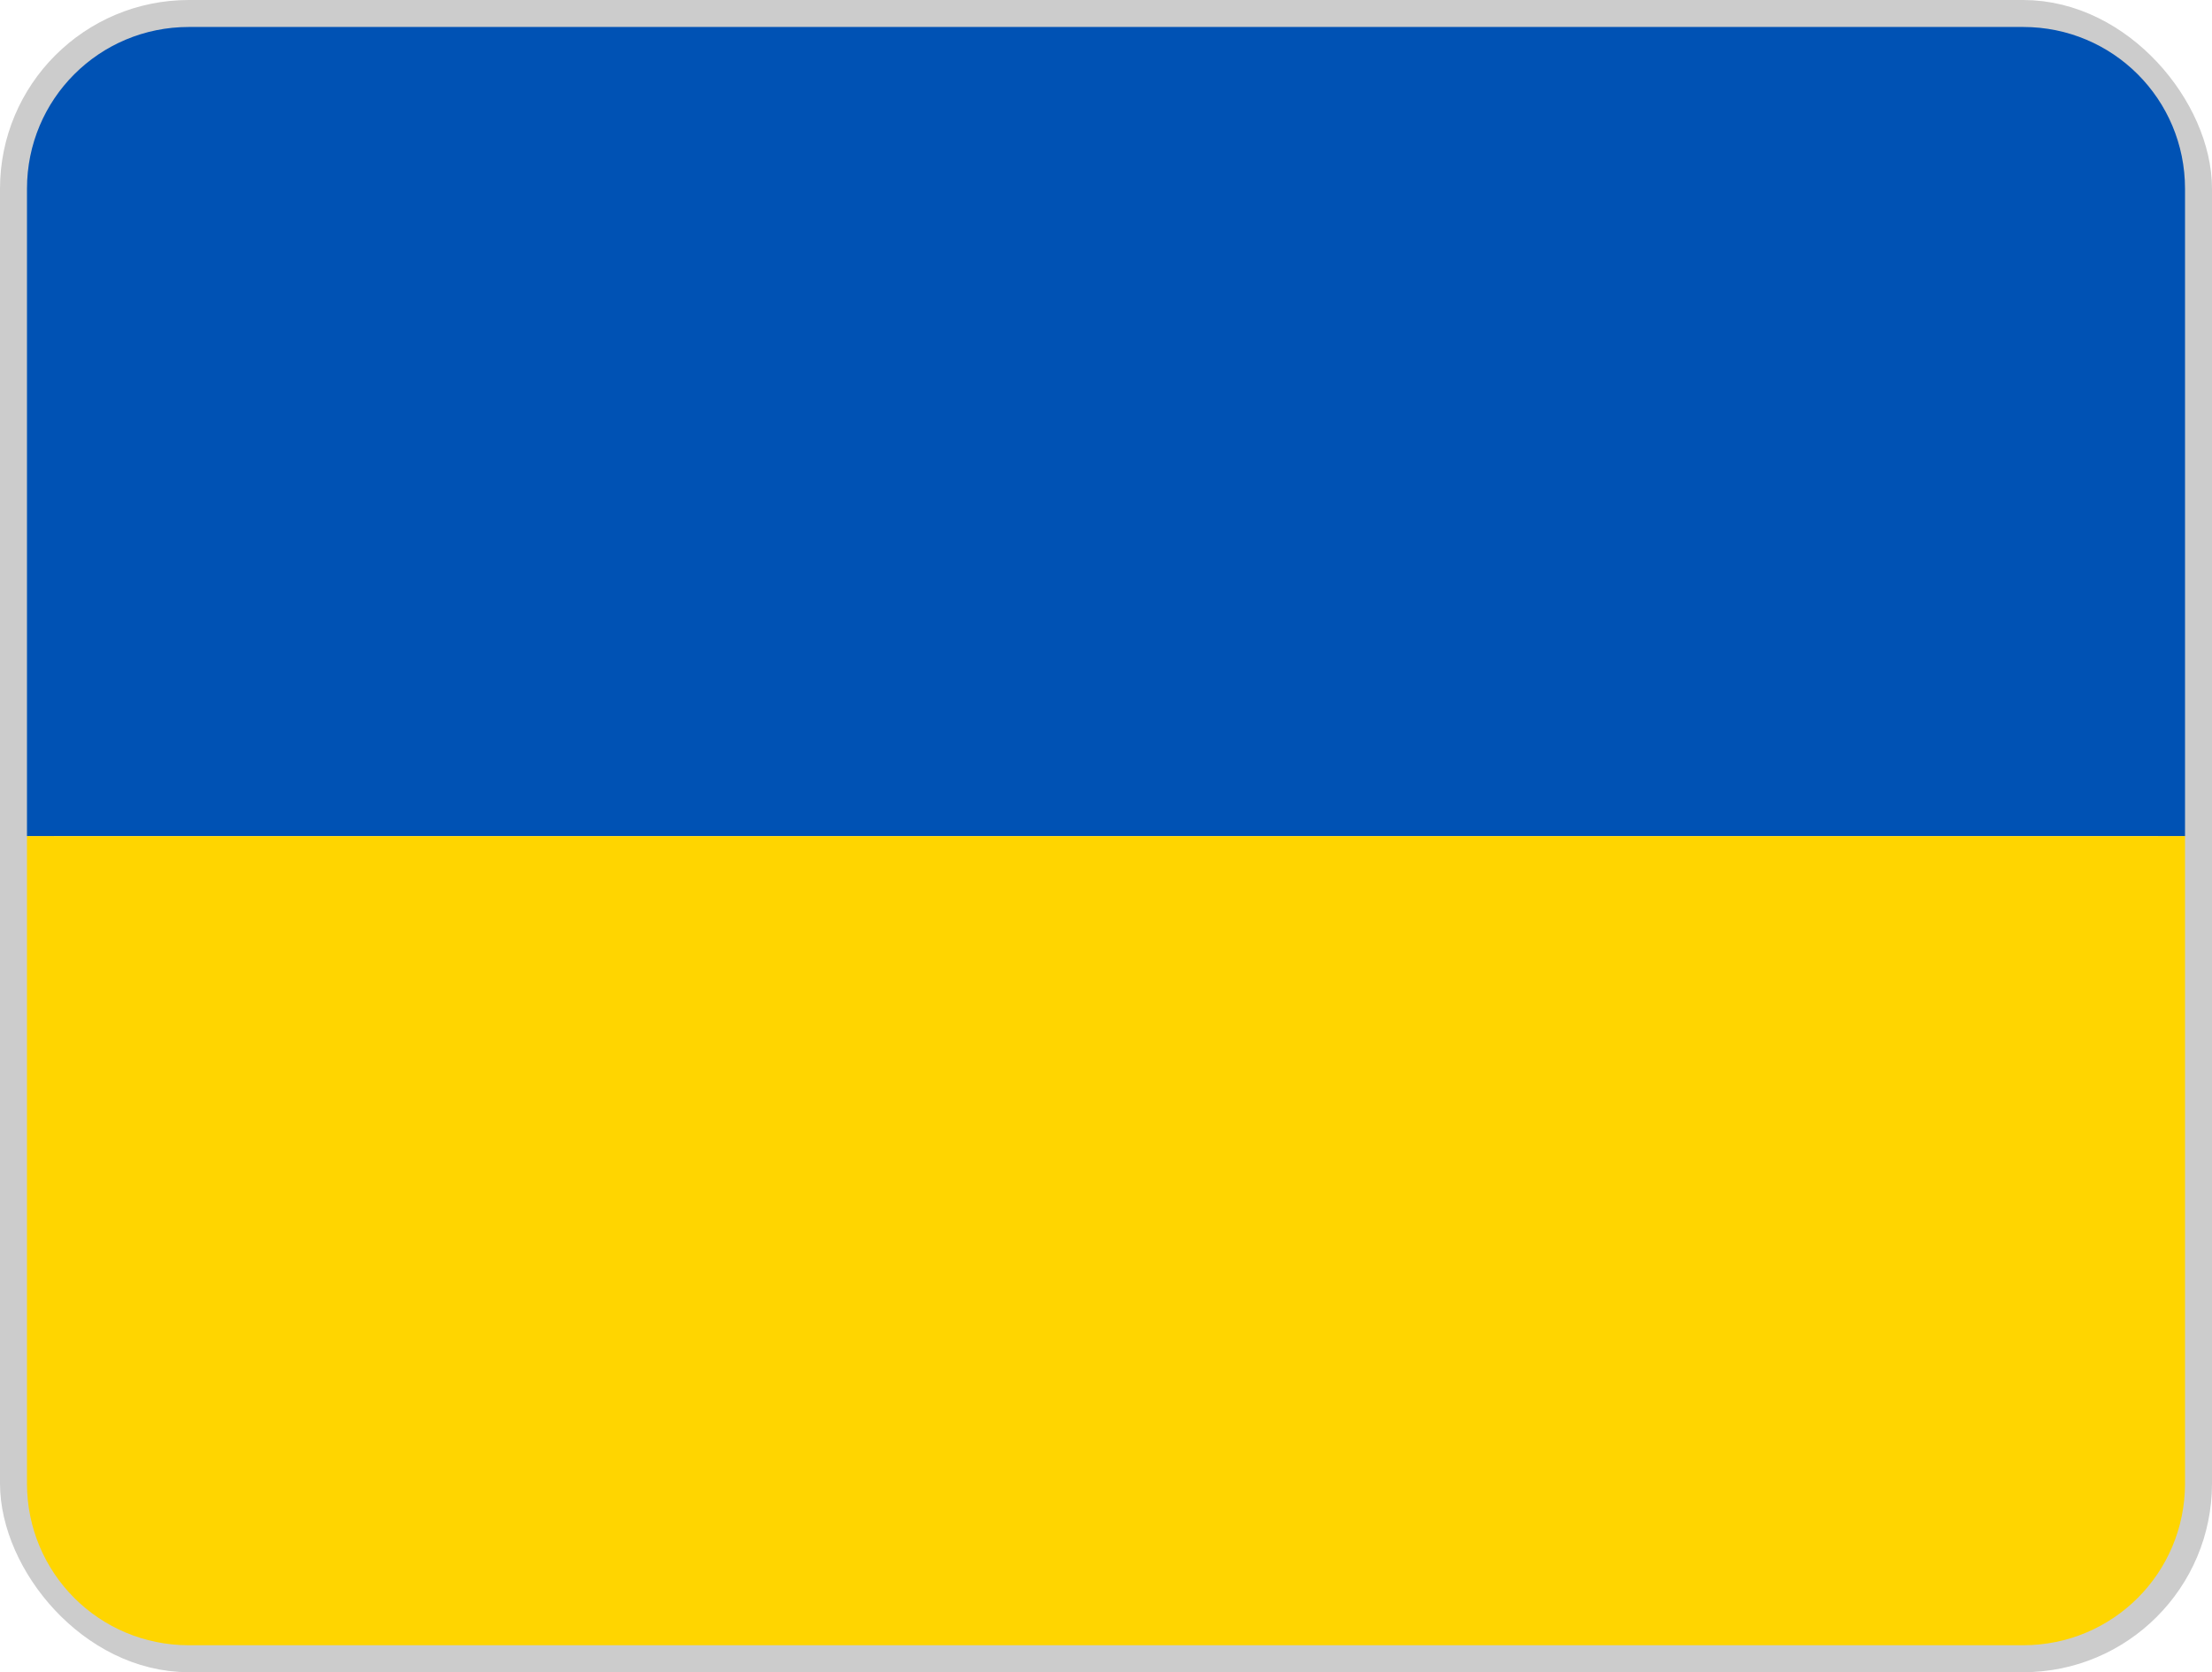
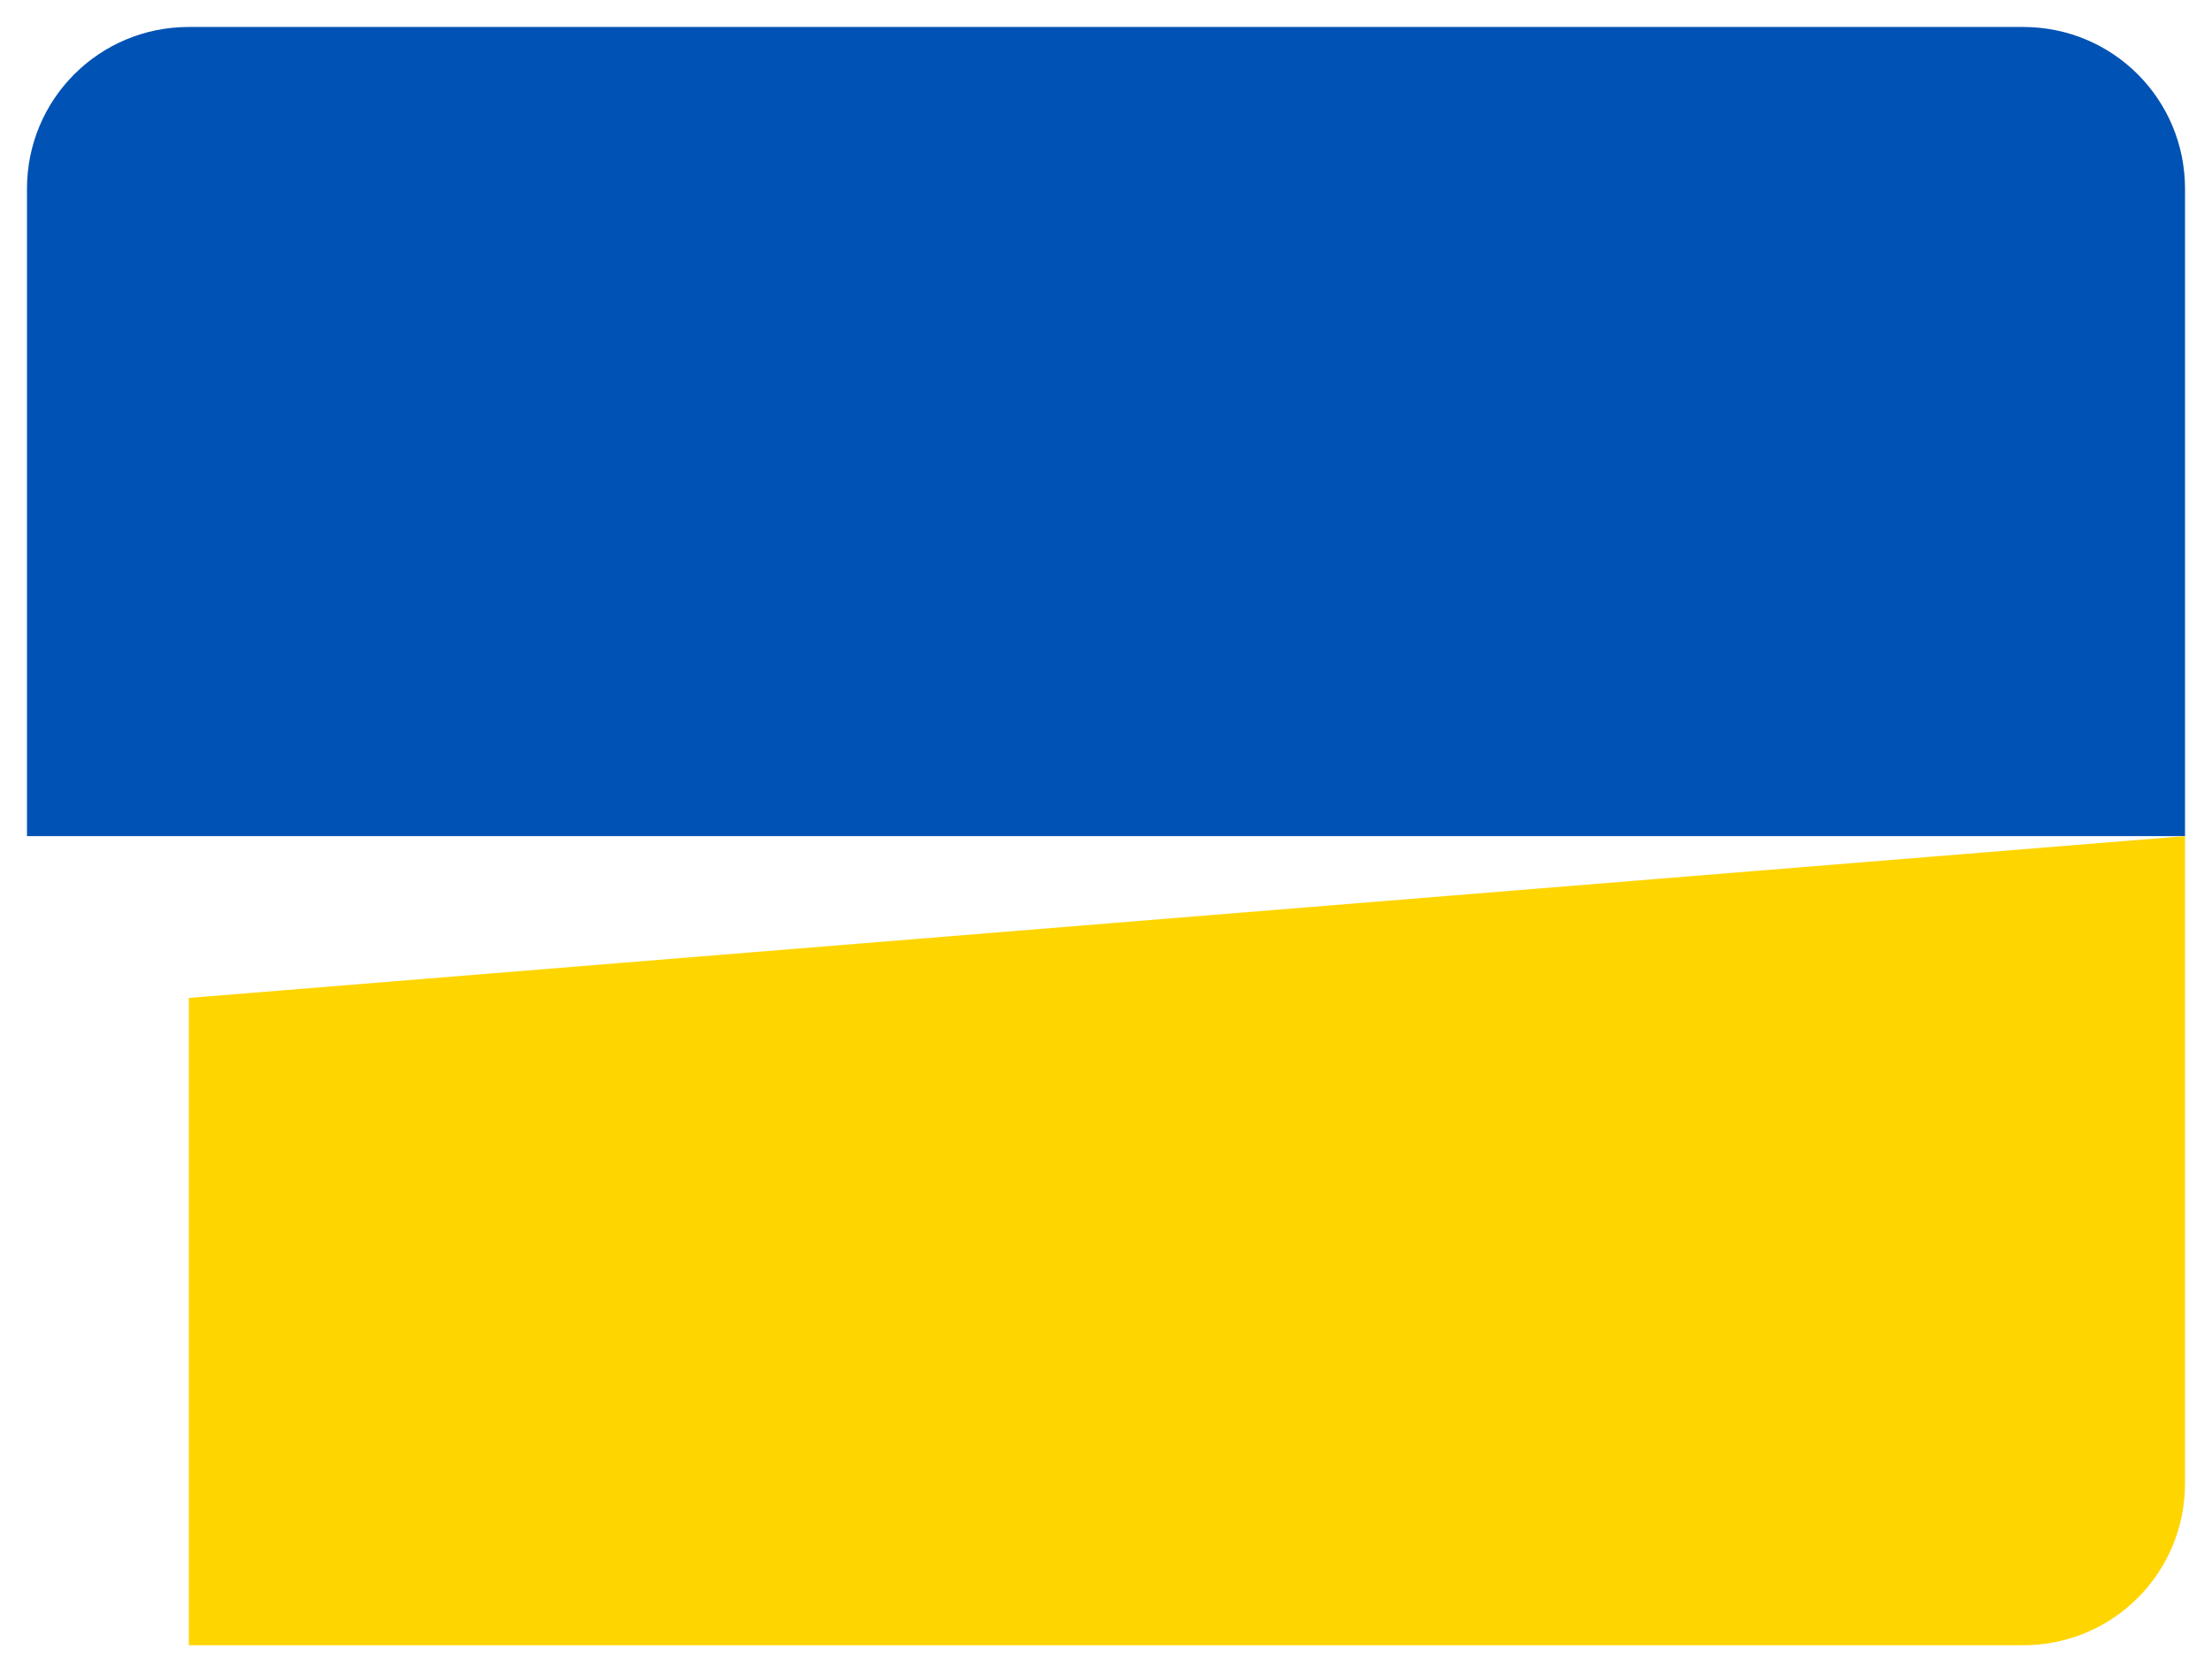
<svg xmlns="http://www.w3.org/2000/svg" height="155" viewBox="0 0 205 155" width="205">
-   <rect fill="none" height="150" rx="15" stroke="#ccc" stroke-width="5" width="200" x="2.5" y="2.5" />
  <path d="m202.5 77.5v-60c0-8.31-6.69-15-15-15h-170c-8.31 0-15 6.69-15 15v60z" fill="#0052b4" />
-   <path d="m202.5 77.5v60c0 8.31-6.69 15-15 15h-170c-8.31 0-15-6.69-15-15v-60z" fill="#ffd500" />
+   <path d="m202.5 77.5v60c0 8.31-6.69 15-15 15h-170v-60z" fill="#ffd500" />
</svg>